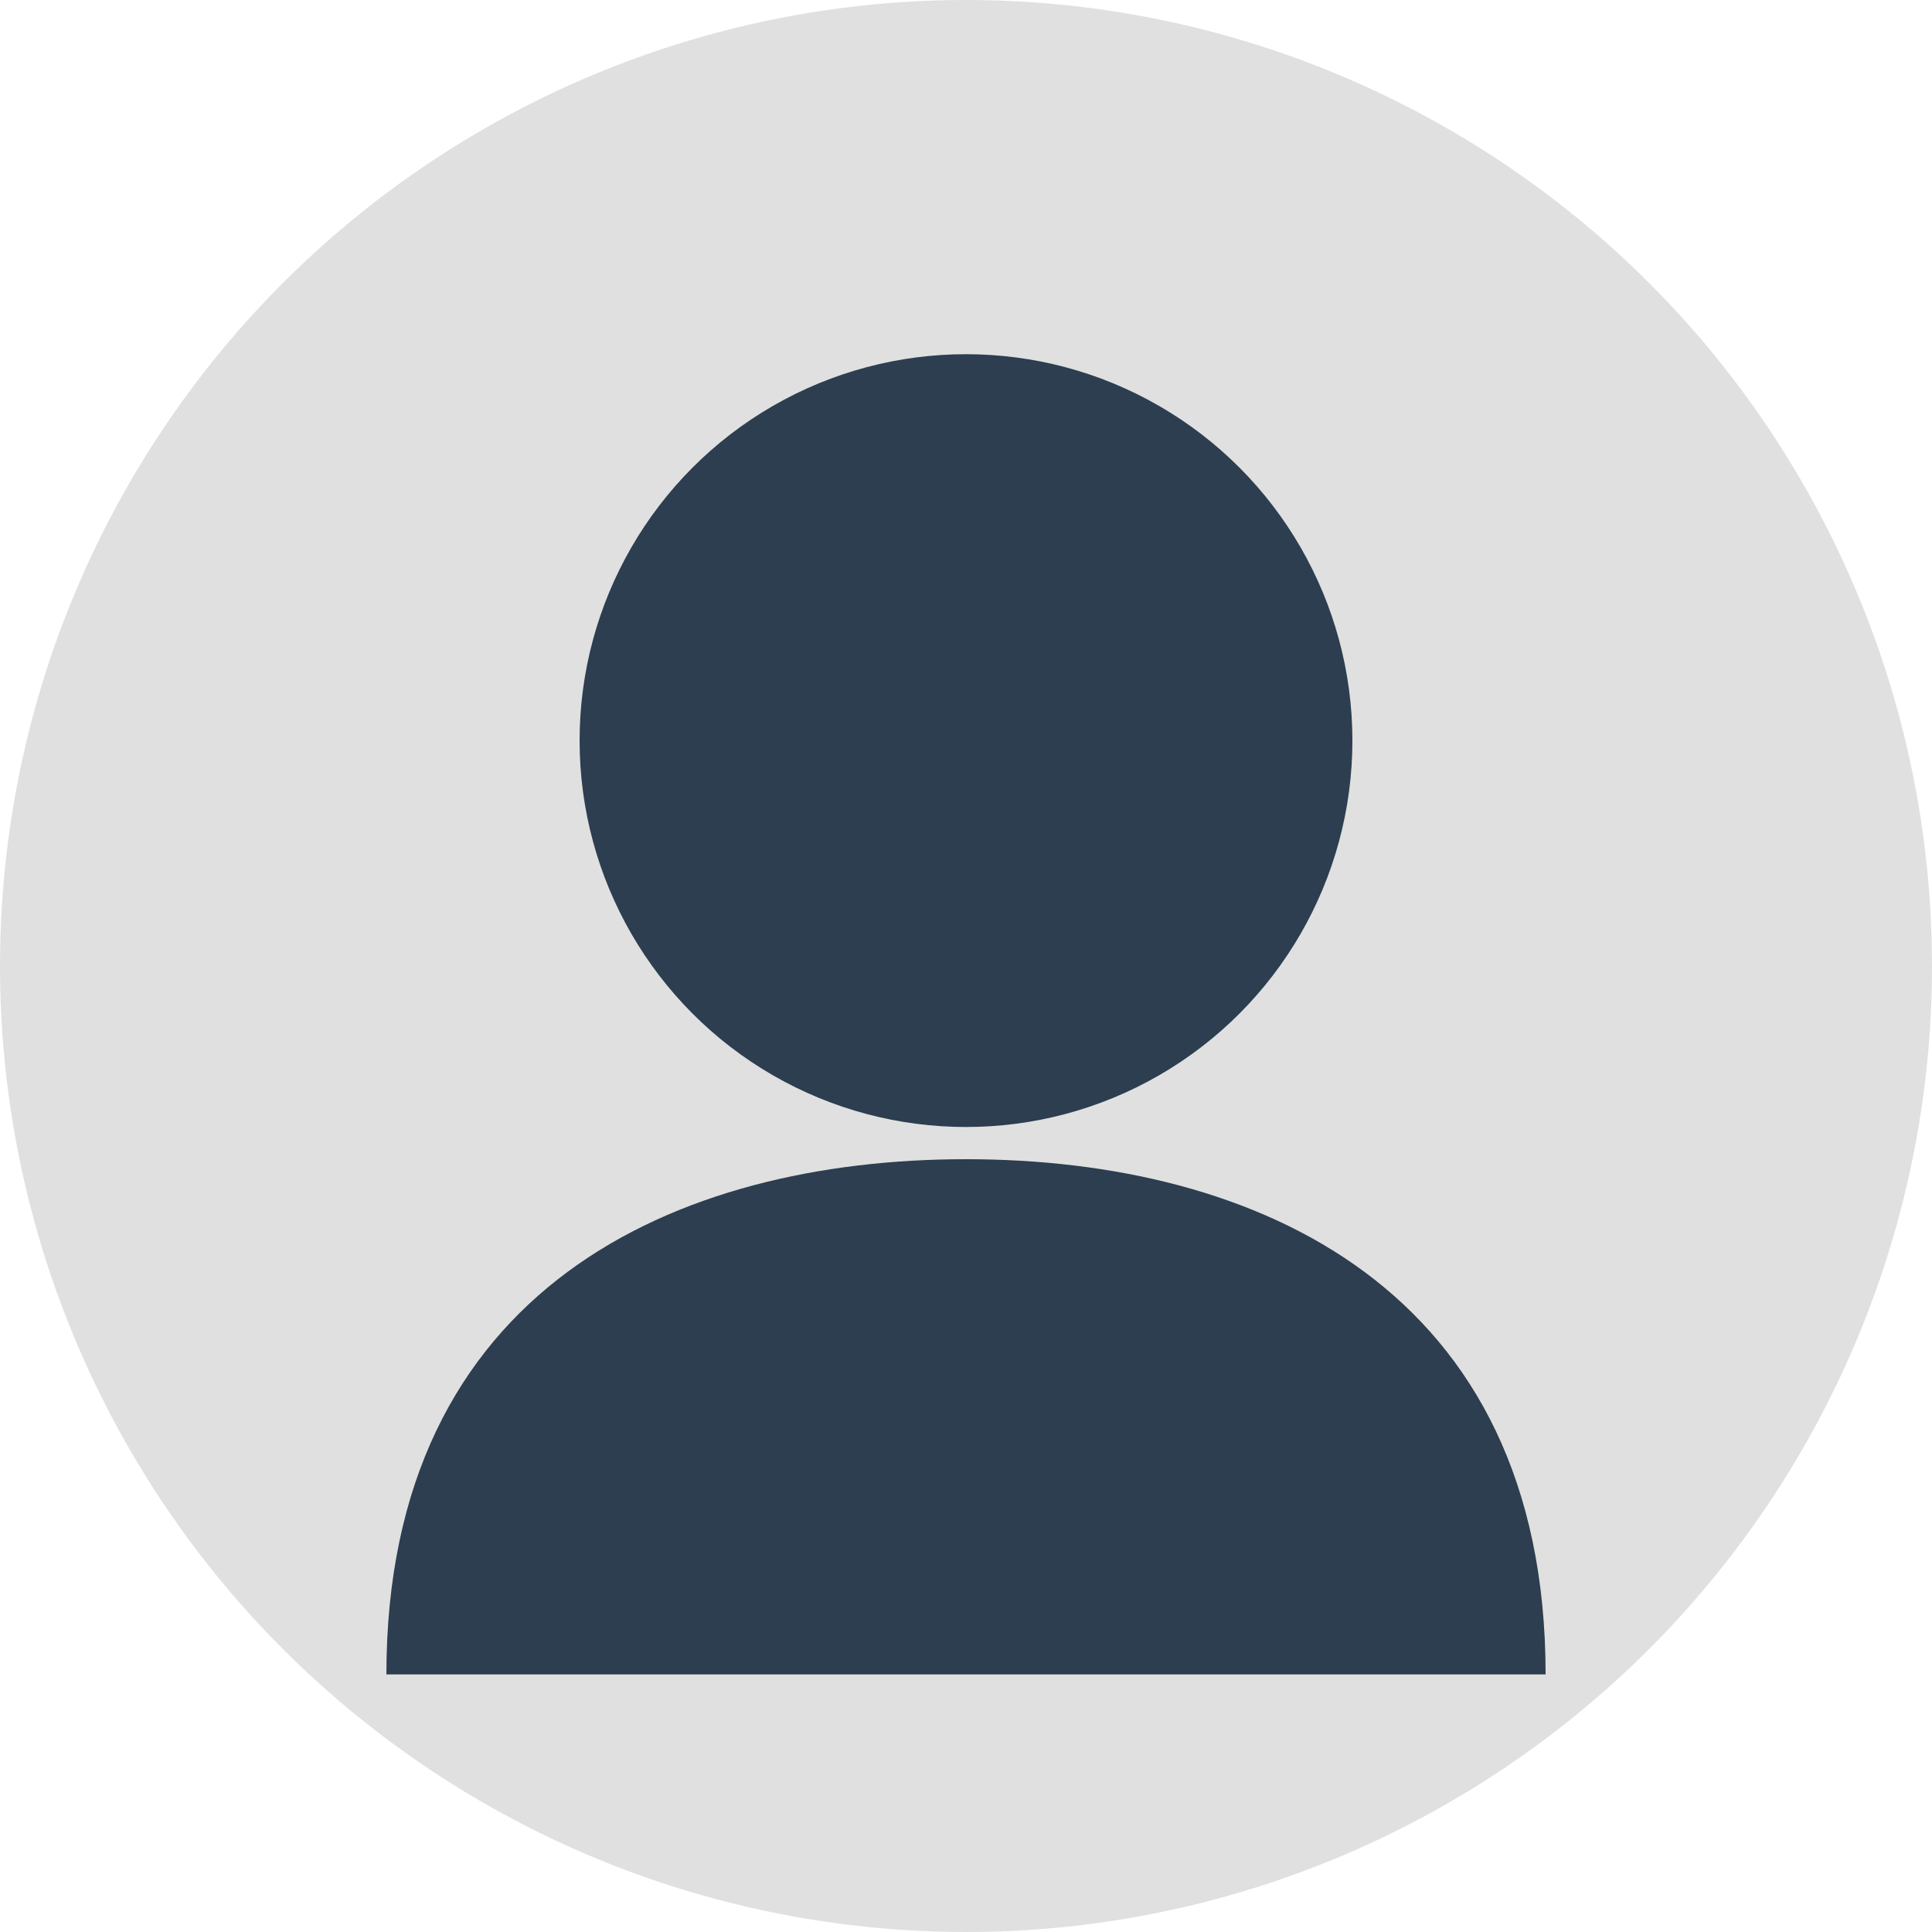
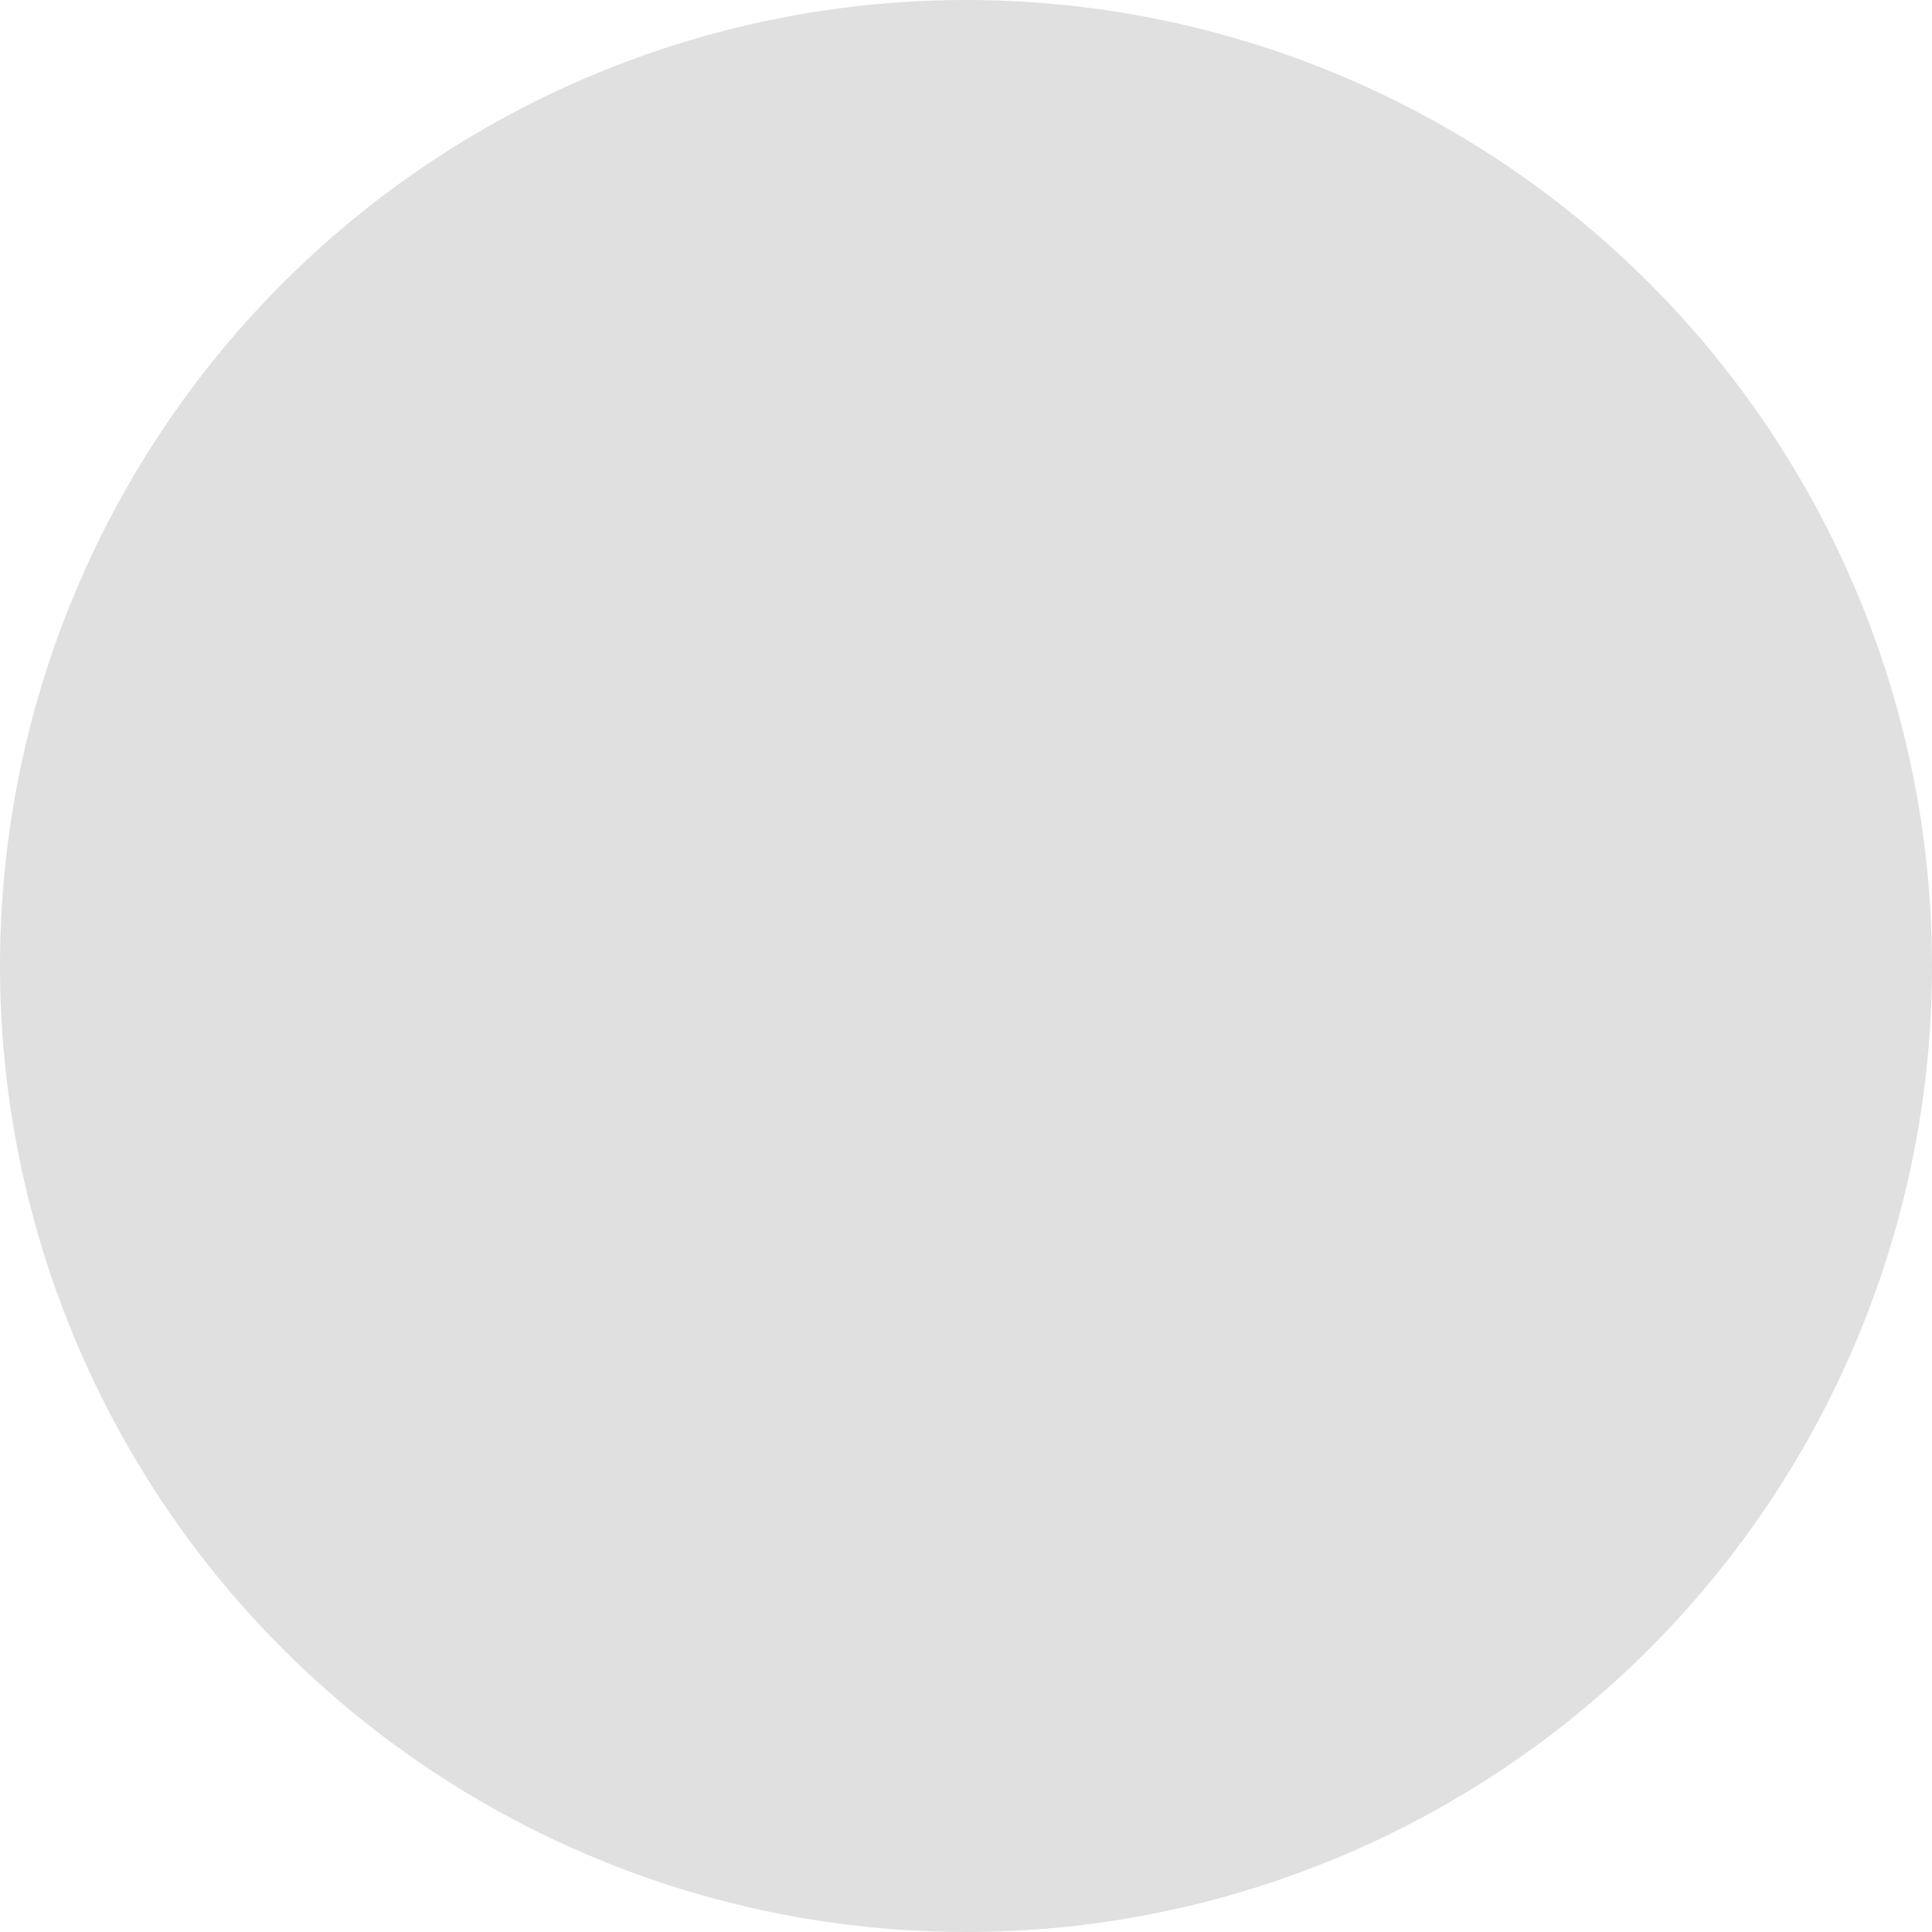
<svg xmlns="http://www.w3.org/2000/svg" width="60" height="60" viewBox="0 0 60 60">
  <circle cx="30" cy="30" r="30" fill="#e0e0e0" />
-   <circle cx="30" cy="23" r="12" fill="#2c3e50" />
-   <path d="M12,52 C12,40 21,36 30,36 C39,36 48,40 48,52" fill="#2c3e50" />
</svg>